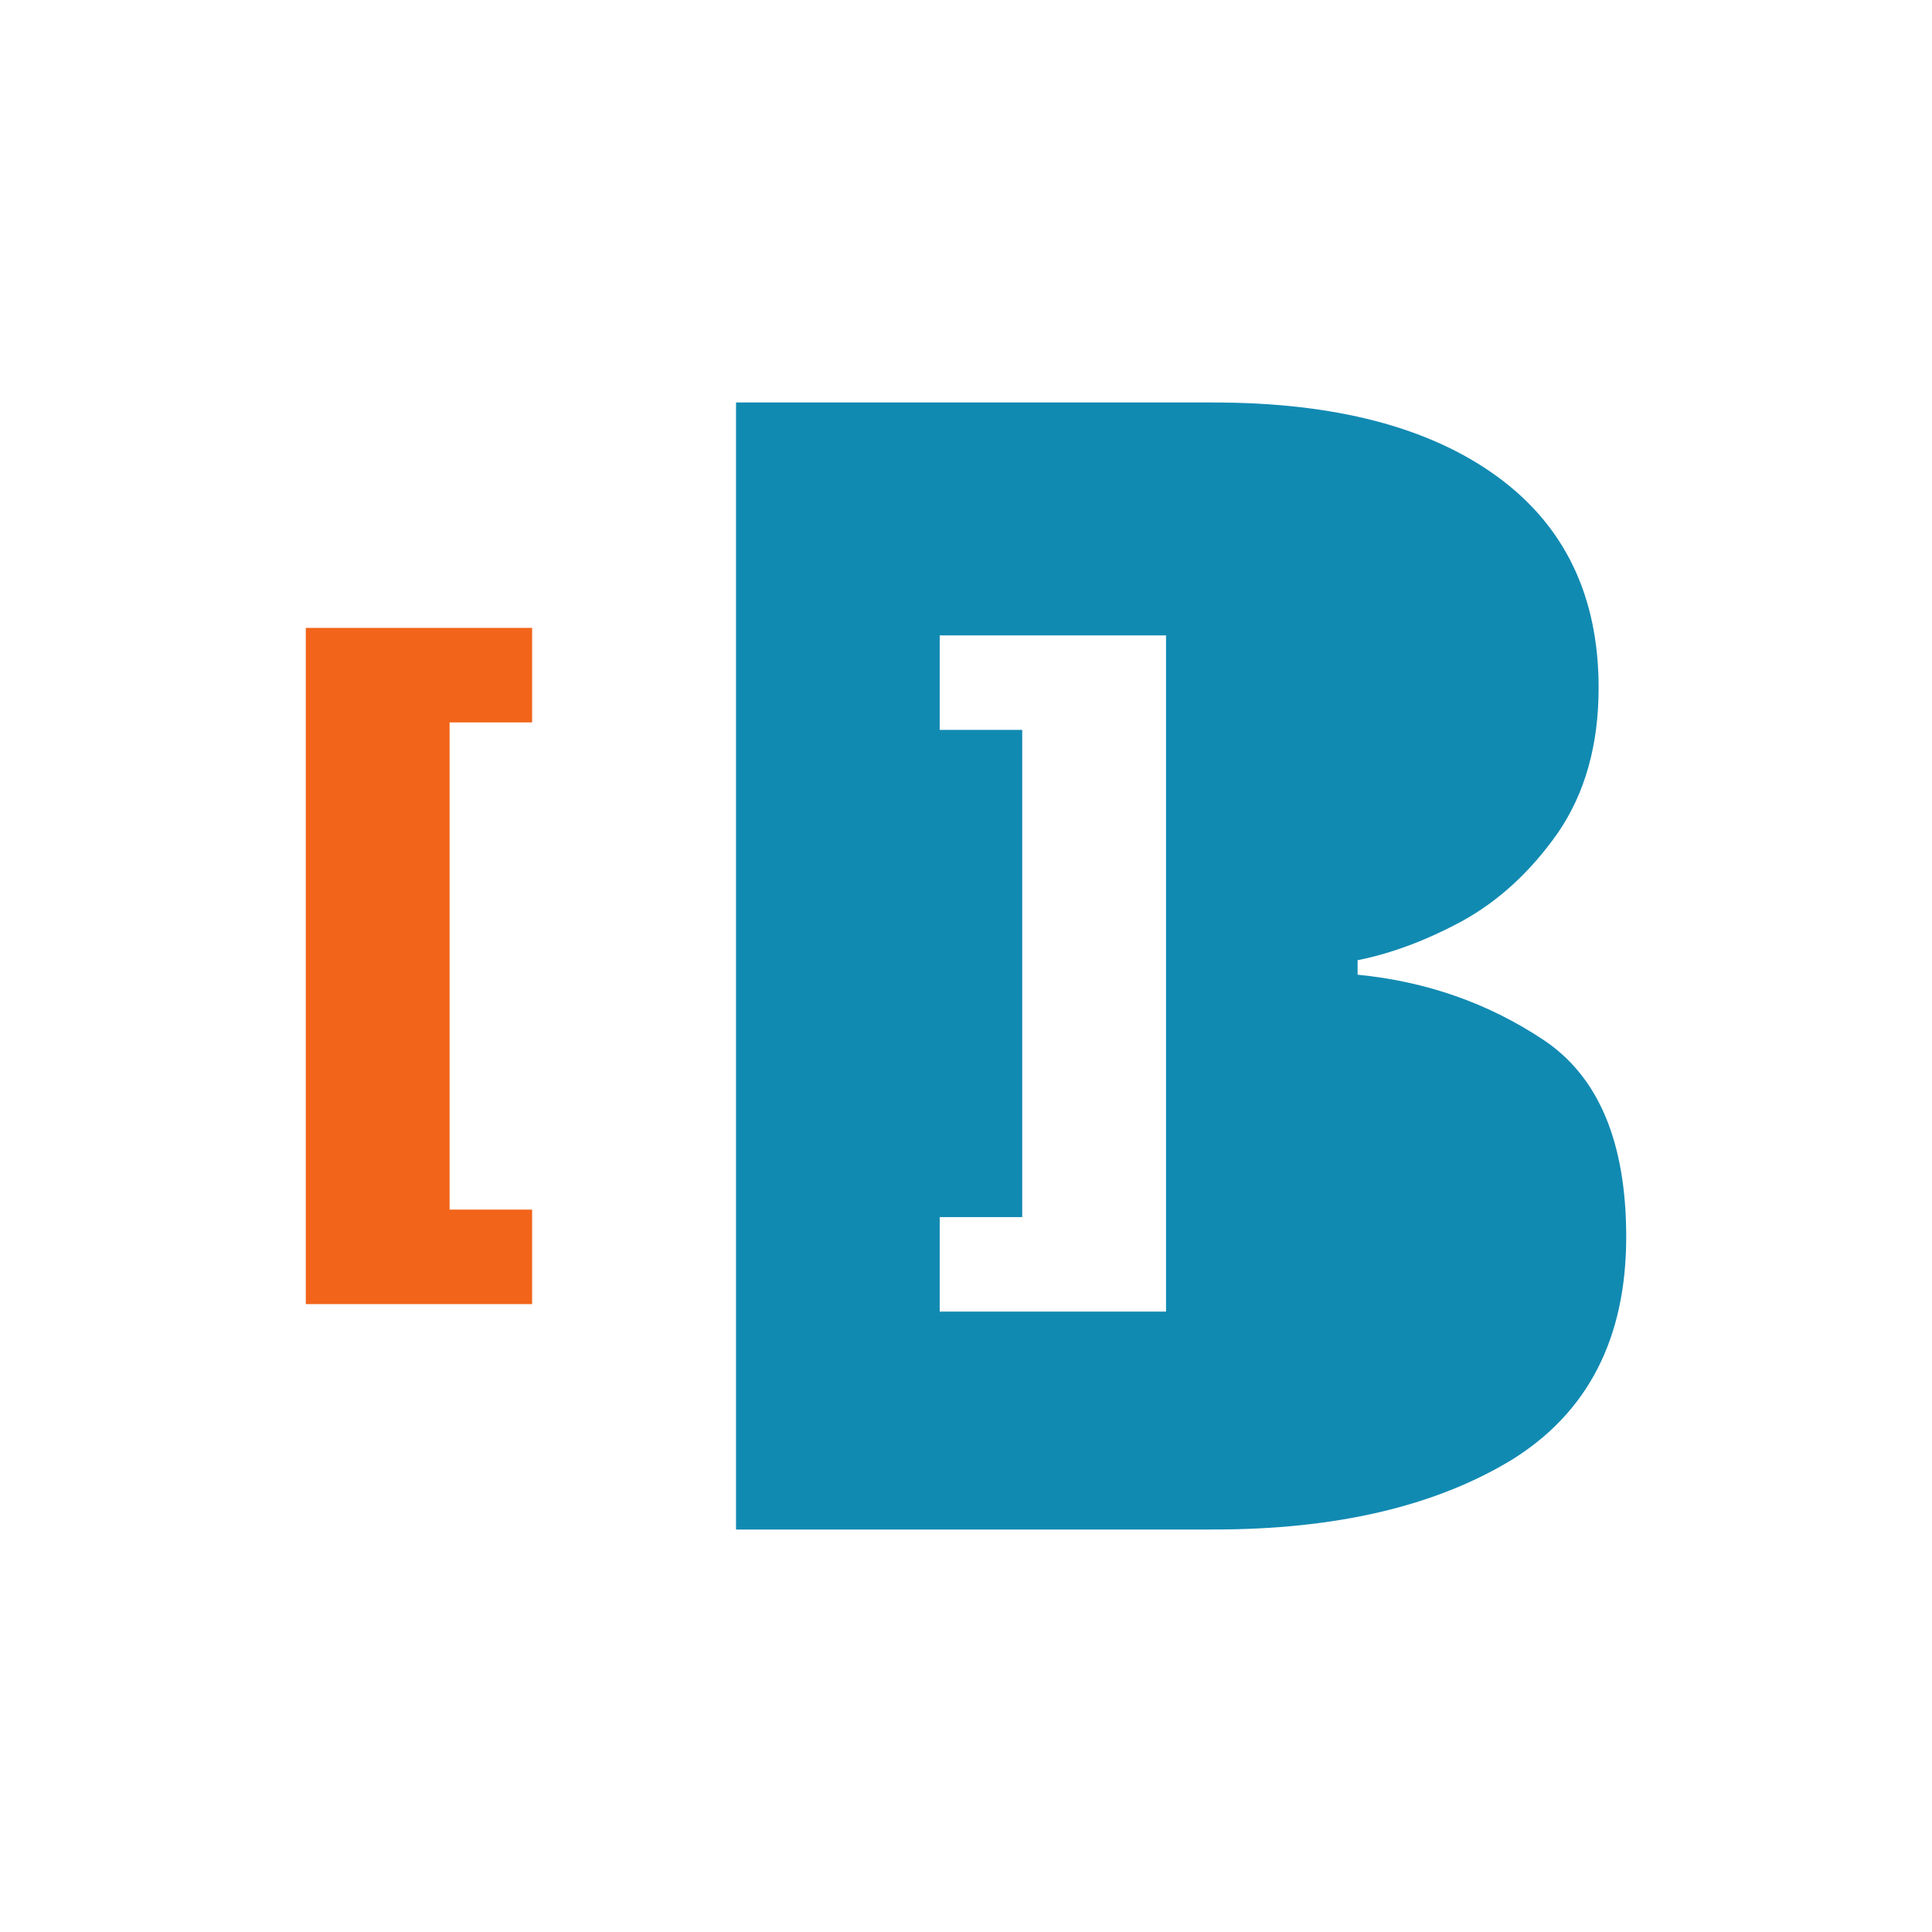
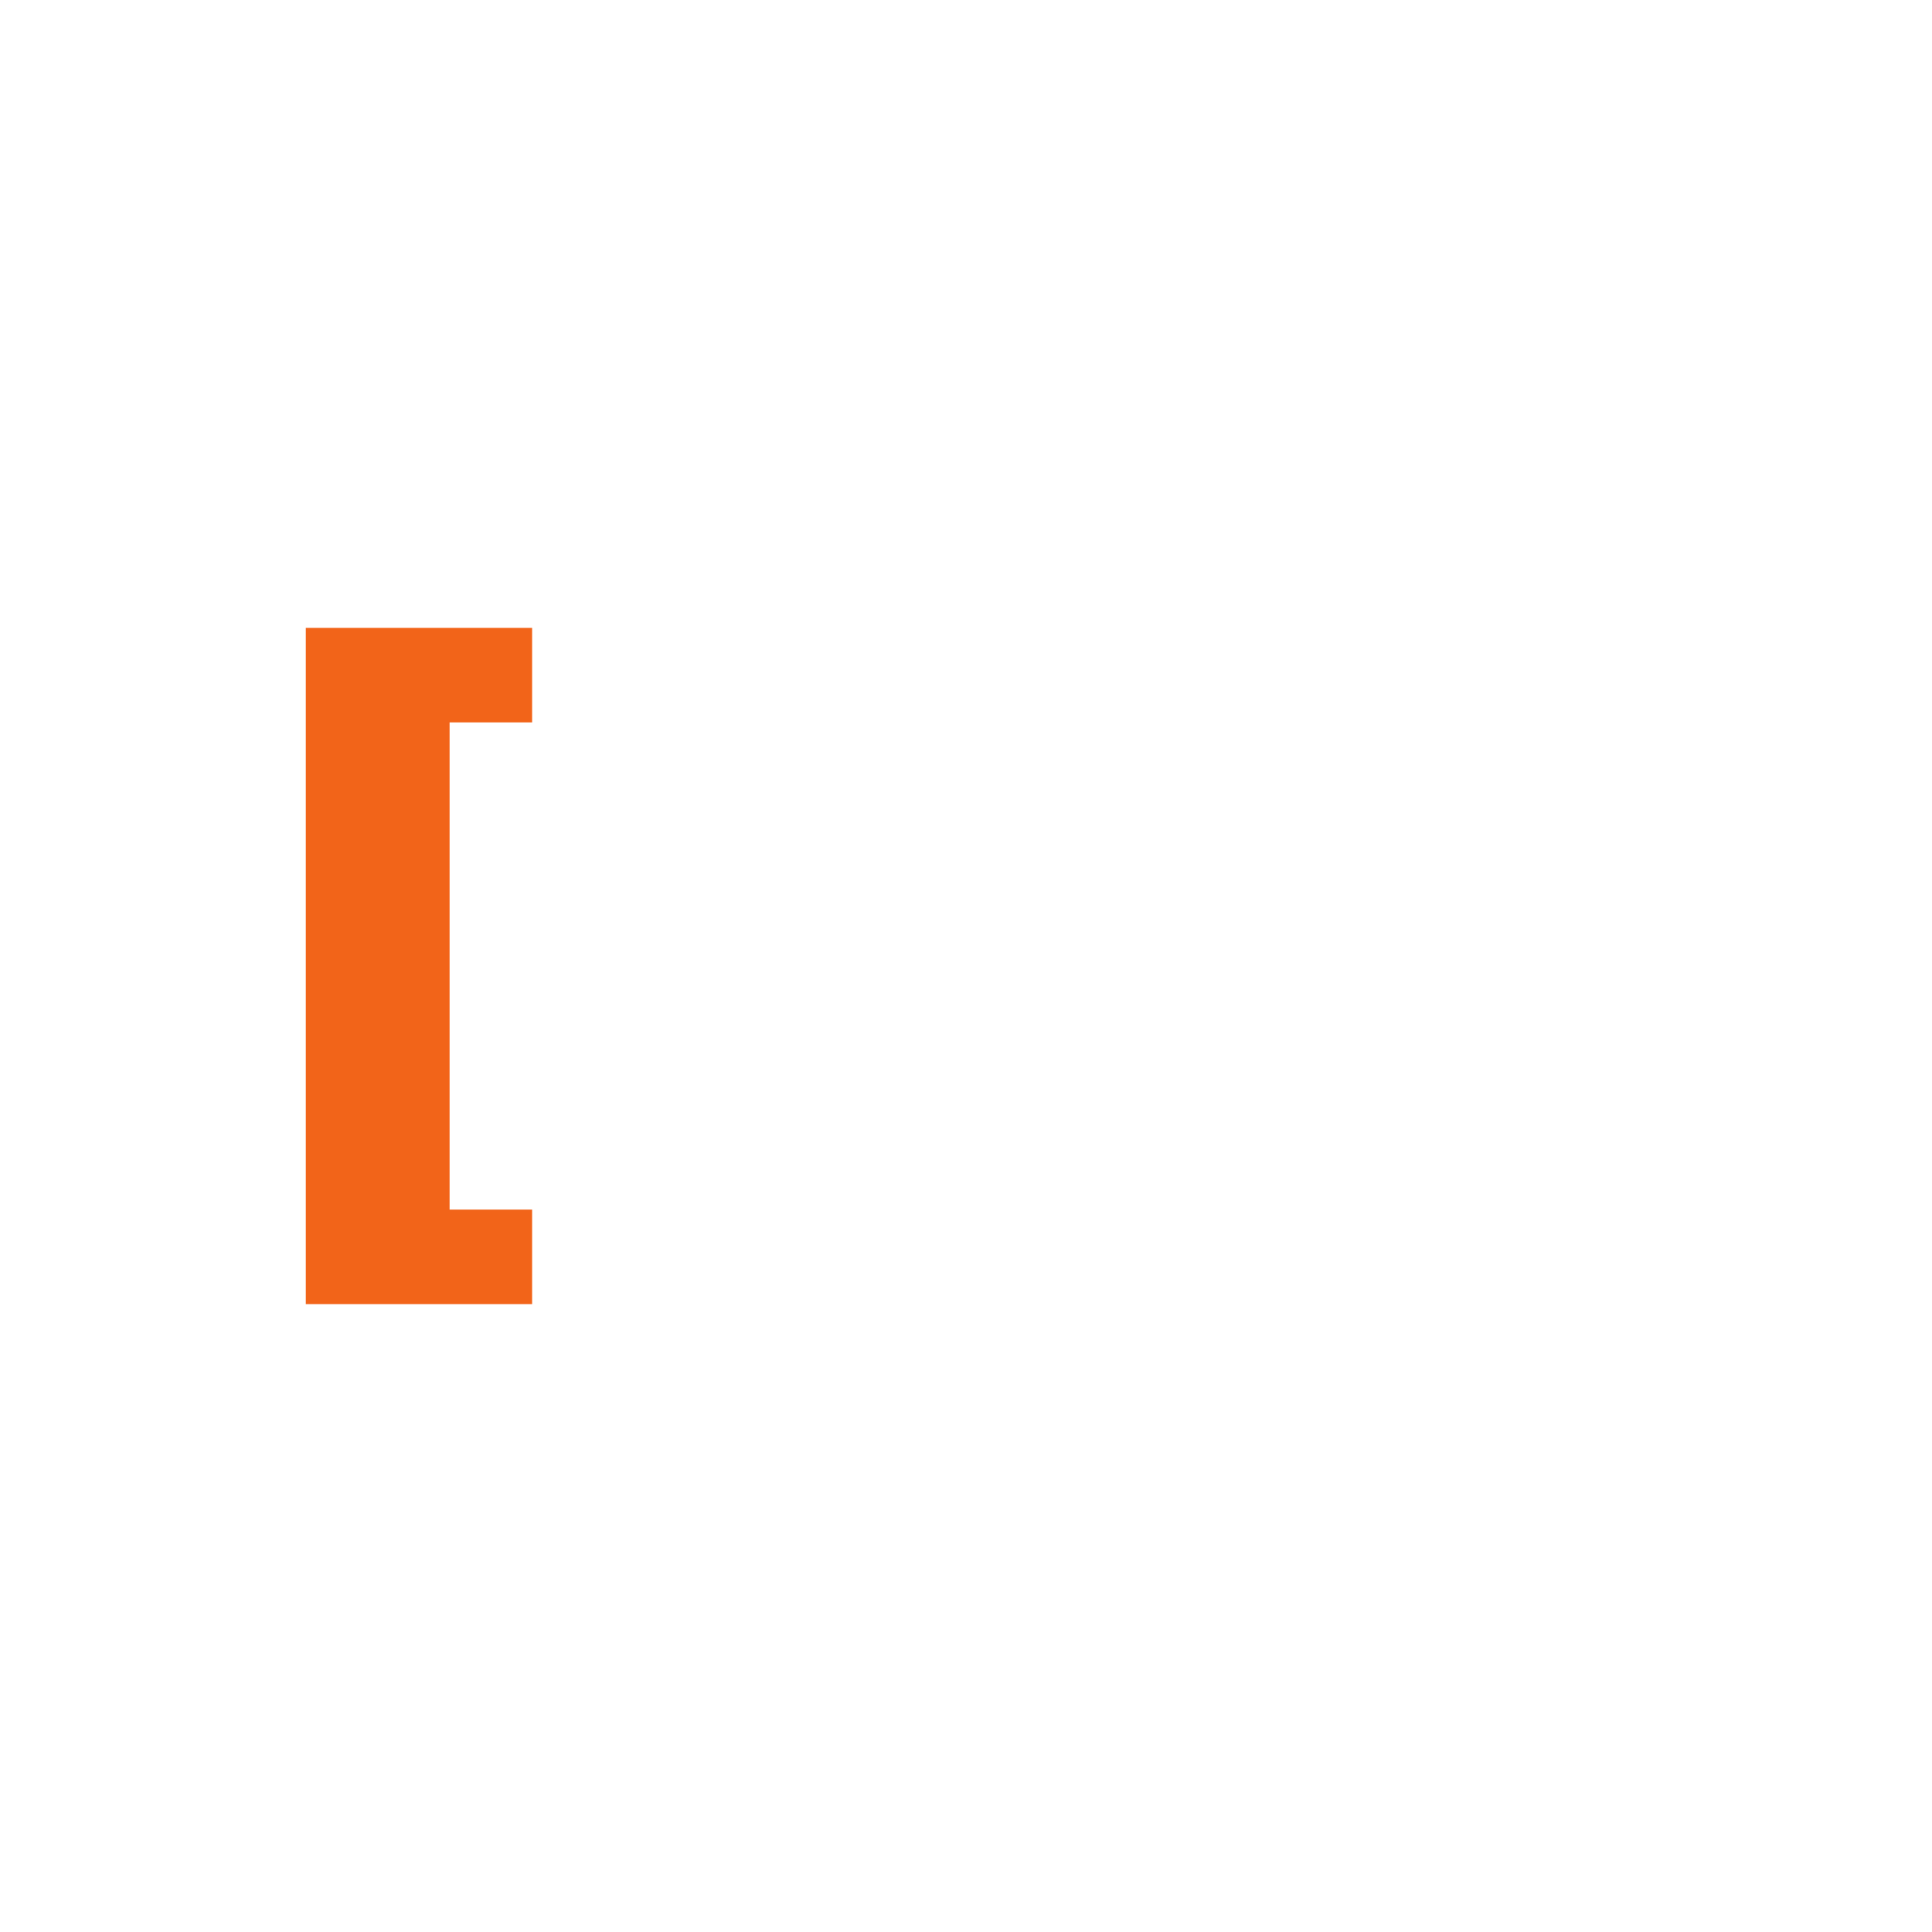
<svg xmlns="http://www.w3.org/2000/svg" width="180" height="180" viewBox="0 0 180 180" fill="none">
  <path d="M28.49 121.5V58.5H49.576V67.303H41.887V112.697H49.576V121.5H28.49Z" fill="#F26419" />
-   <path fill-rule="evenodd" clip-rule="evenodd" d="M68.574 59.634V120.366V142.5H113.093C124.456 142.5 133.699 140.341 140.823 136.022C147.948 131.613 151.51 124.685 151.51 115.238C151.51 106.42 148.94 100.302 143.799 96.883C138.659 93.464 132.888 91.44 126.485 90.81V89.46C129.641 88.83 132.888 87.616 136.224 85.816C139.651 83.927 142.627 81.183 145.152 77.584C147.677 73.895 148.94 69.396 148.94 64.087C148.94 55.54 145.783 48.972 139.471 44.383C133.158 39.794 124.365 37.5 113.093 37.5H68.574V59.634ZM87.55 113.397V122.2H108.636V59.2H87.55V68.003H95.238V113.397H87.55Z" fill="#118AB2" />
</svg>